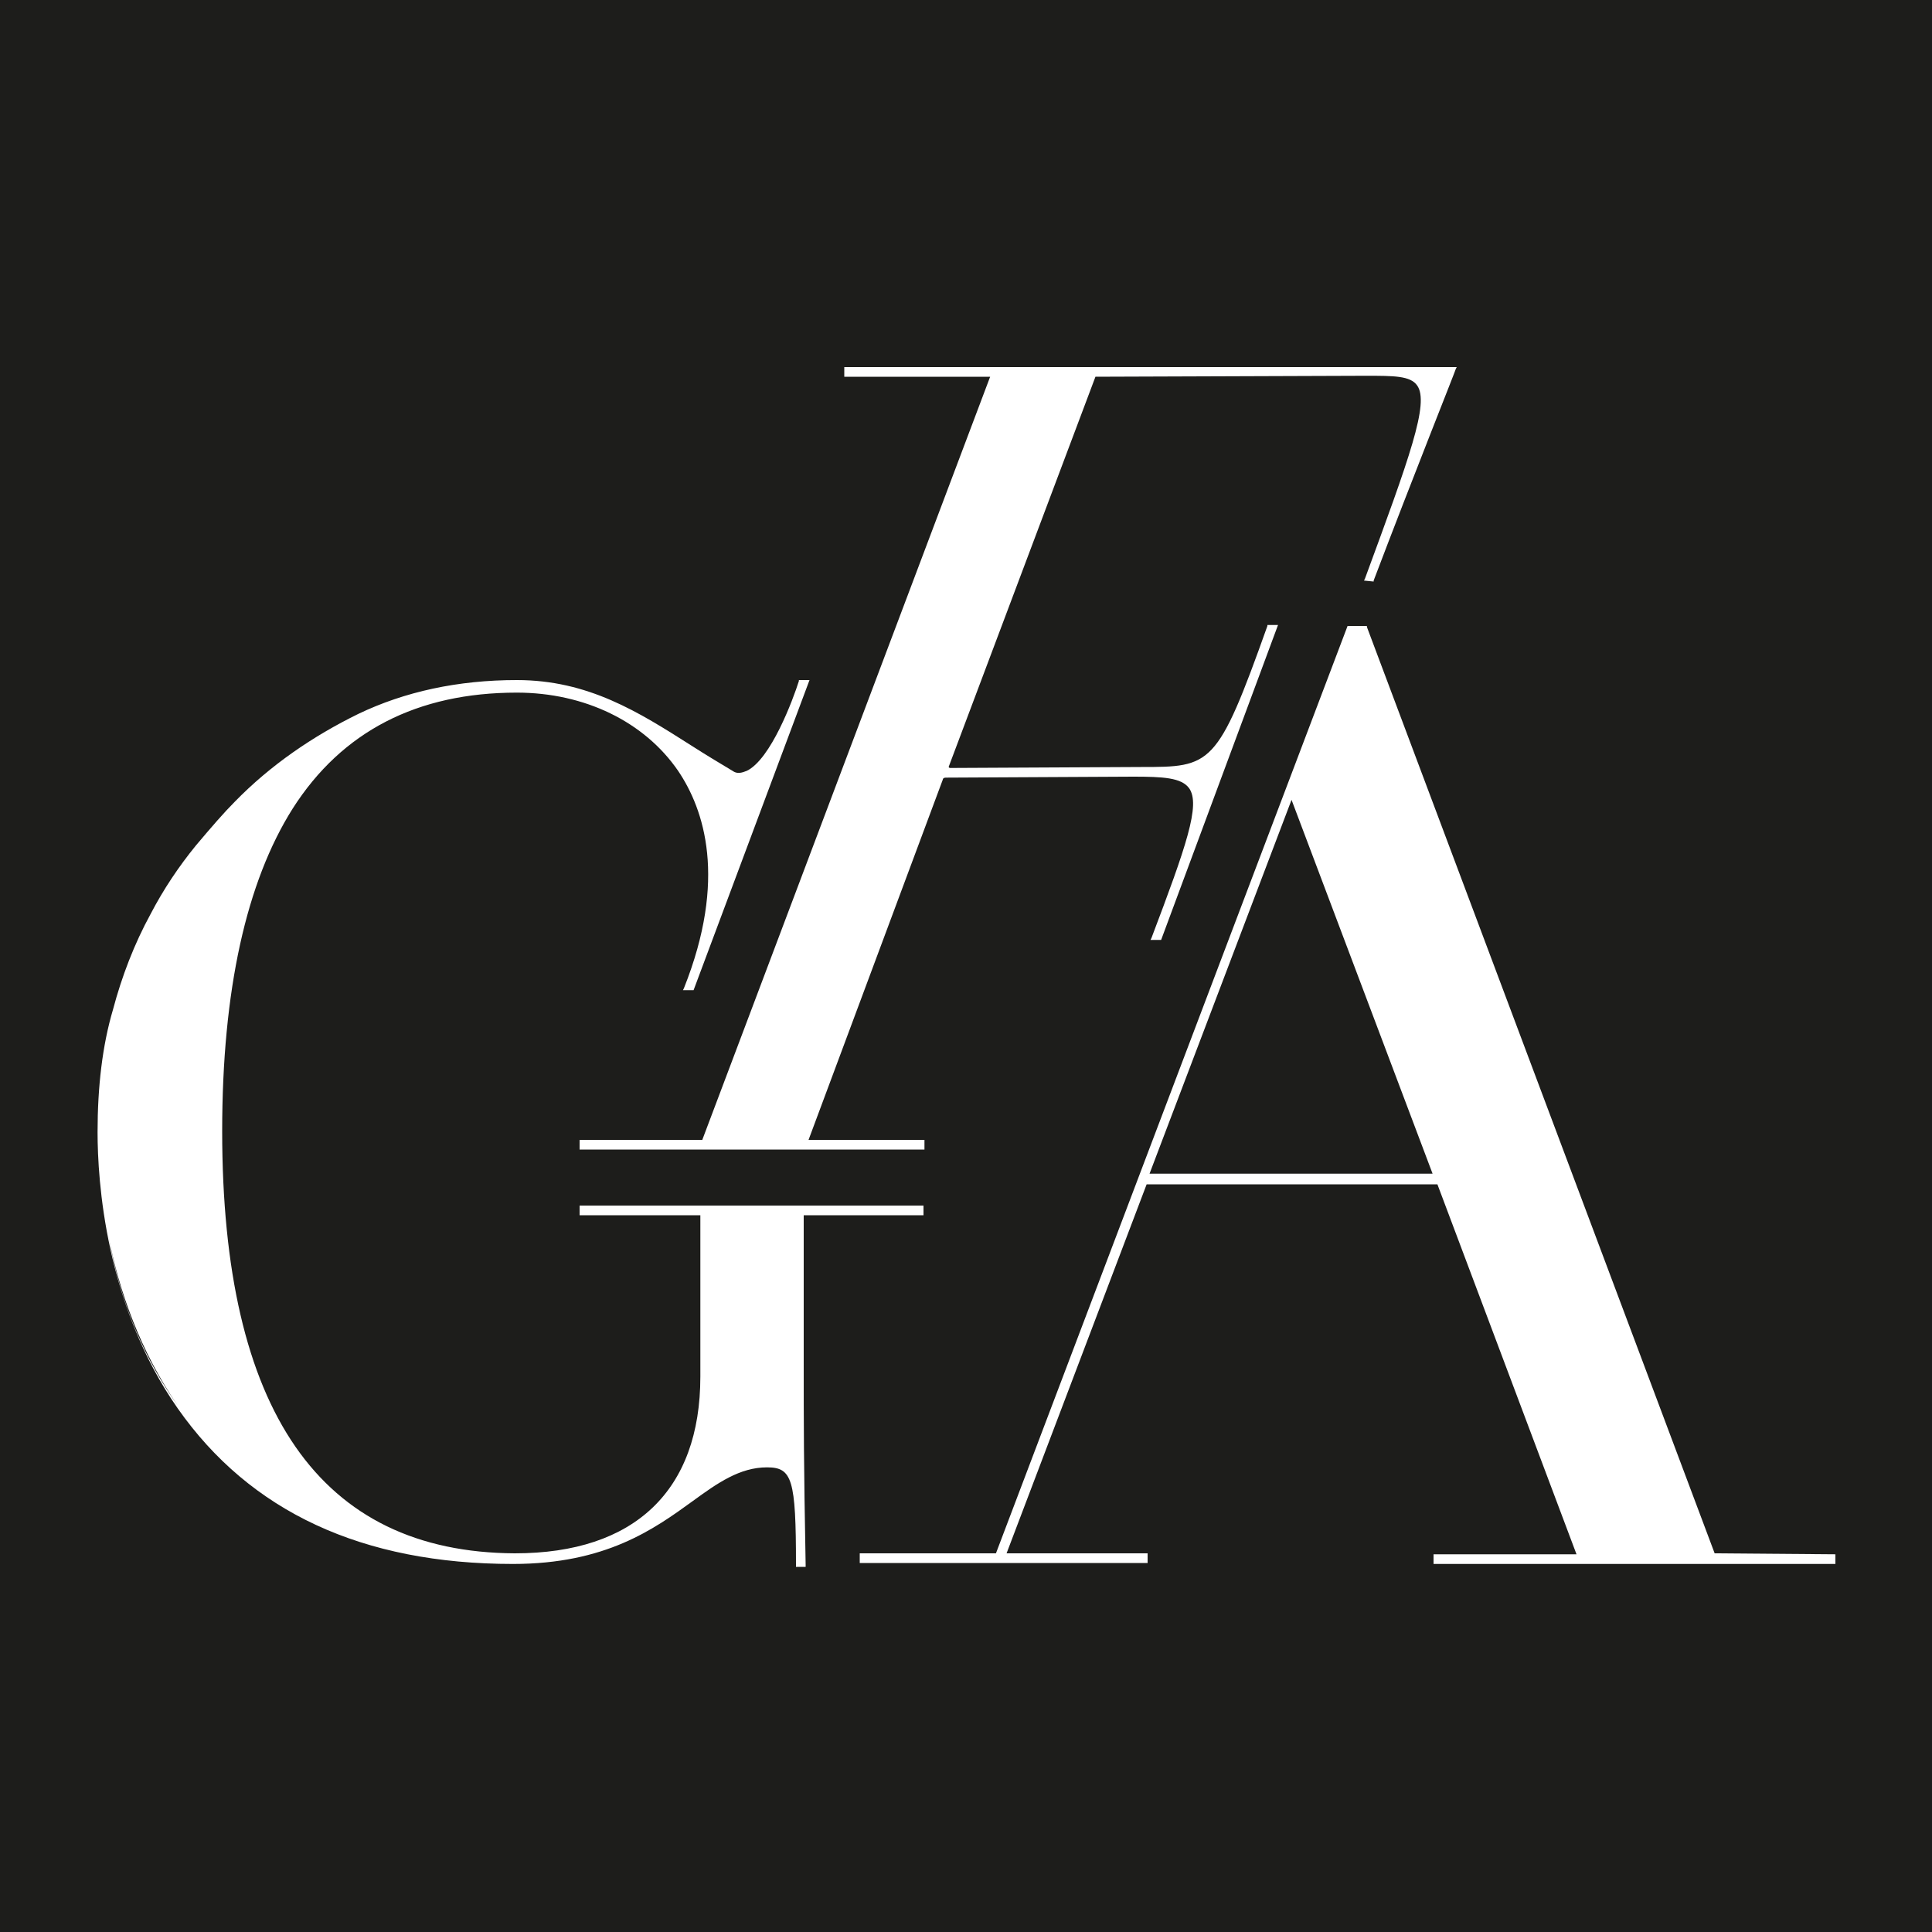
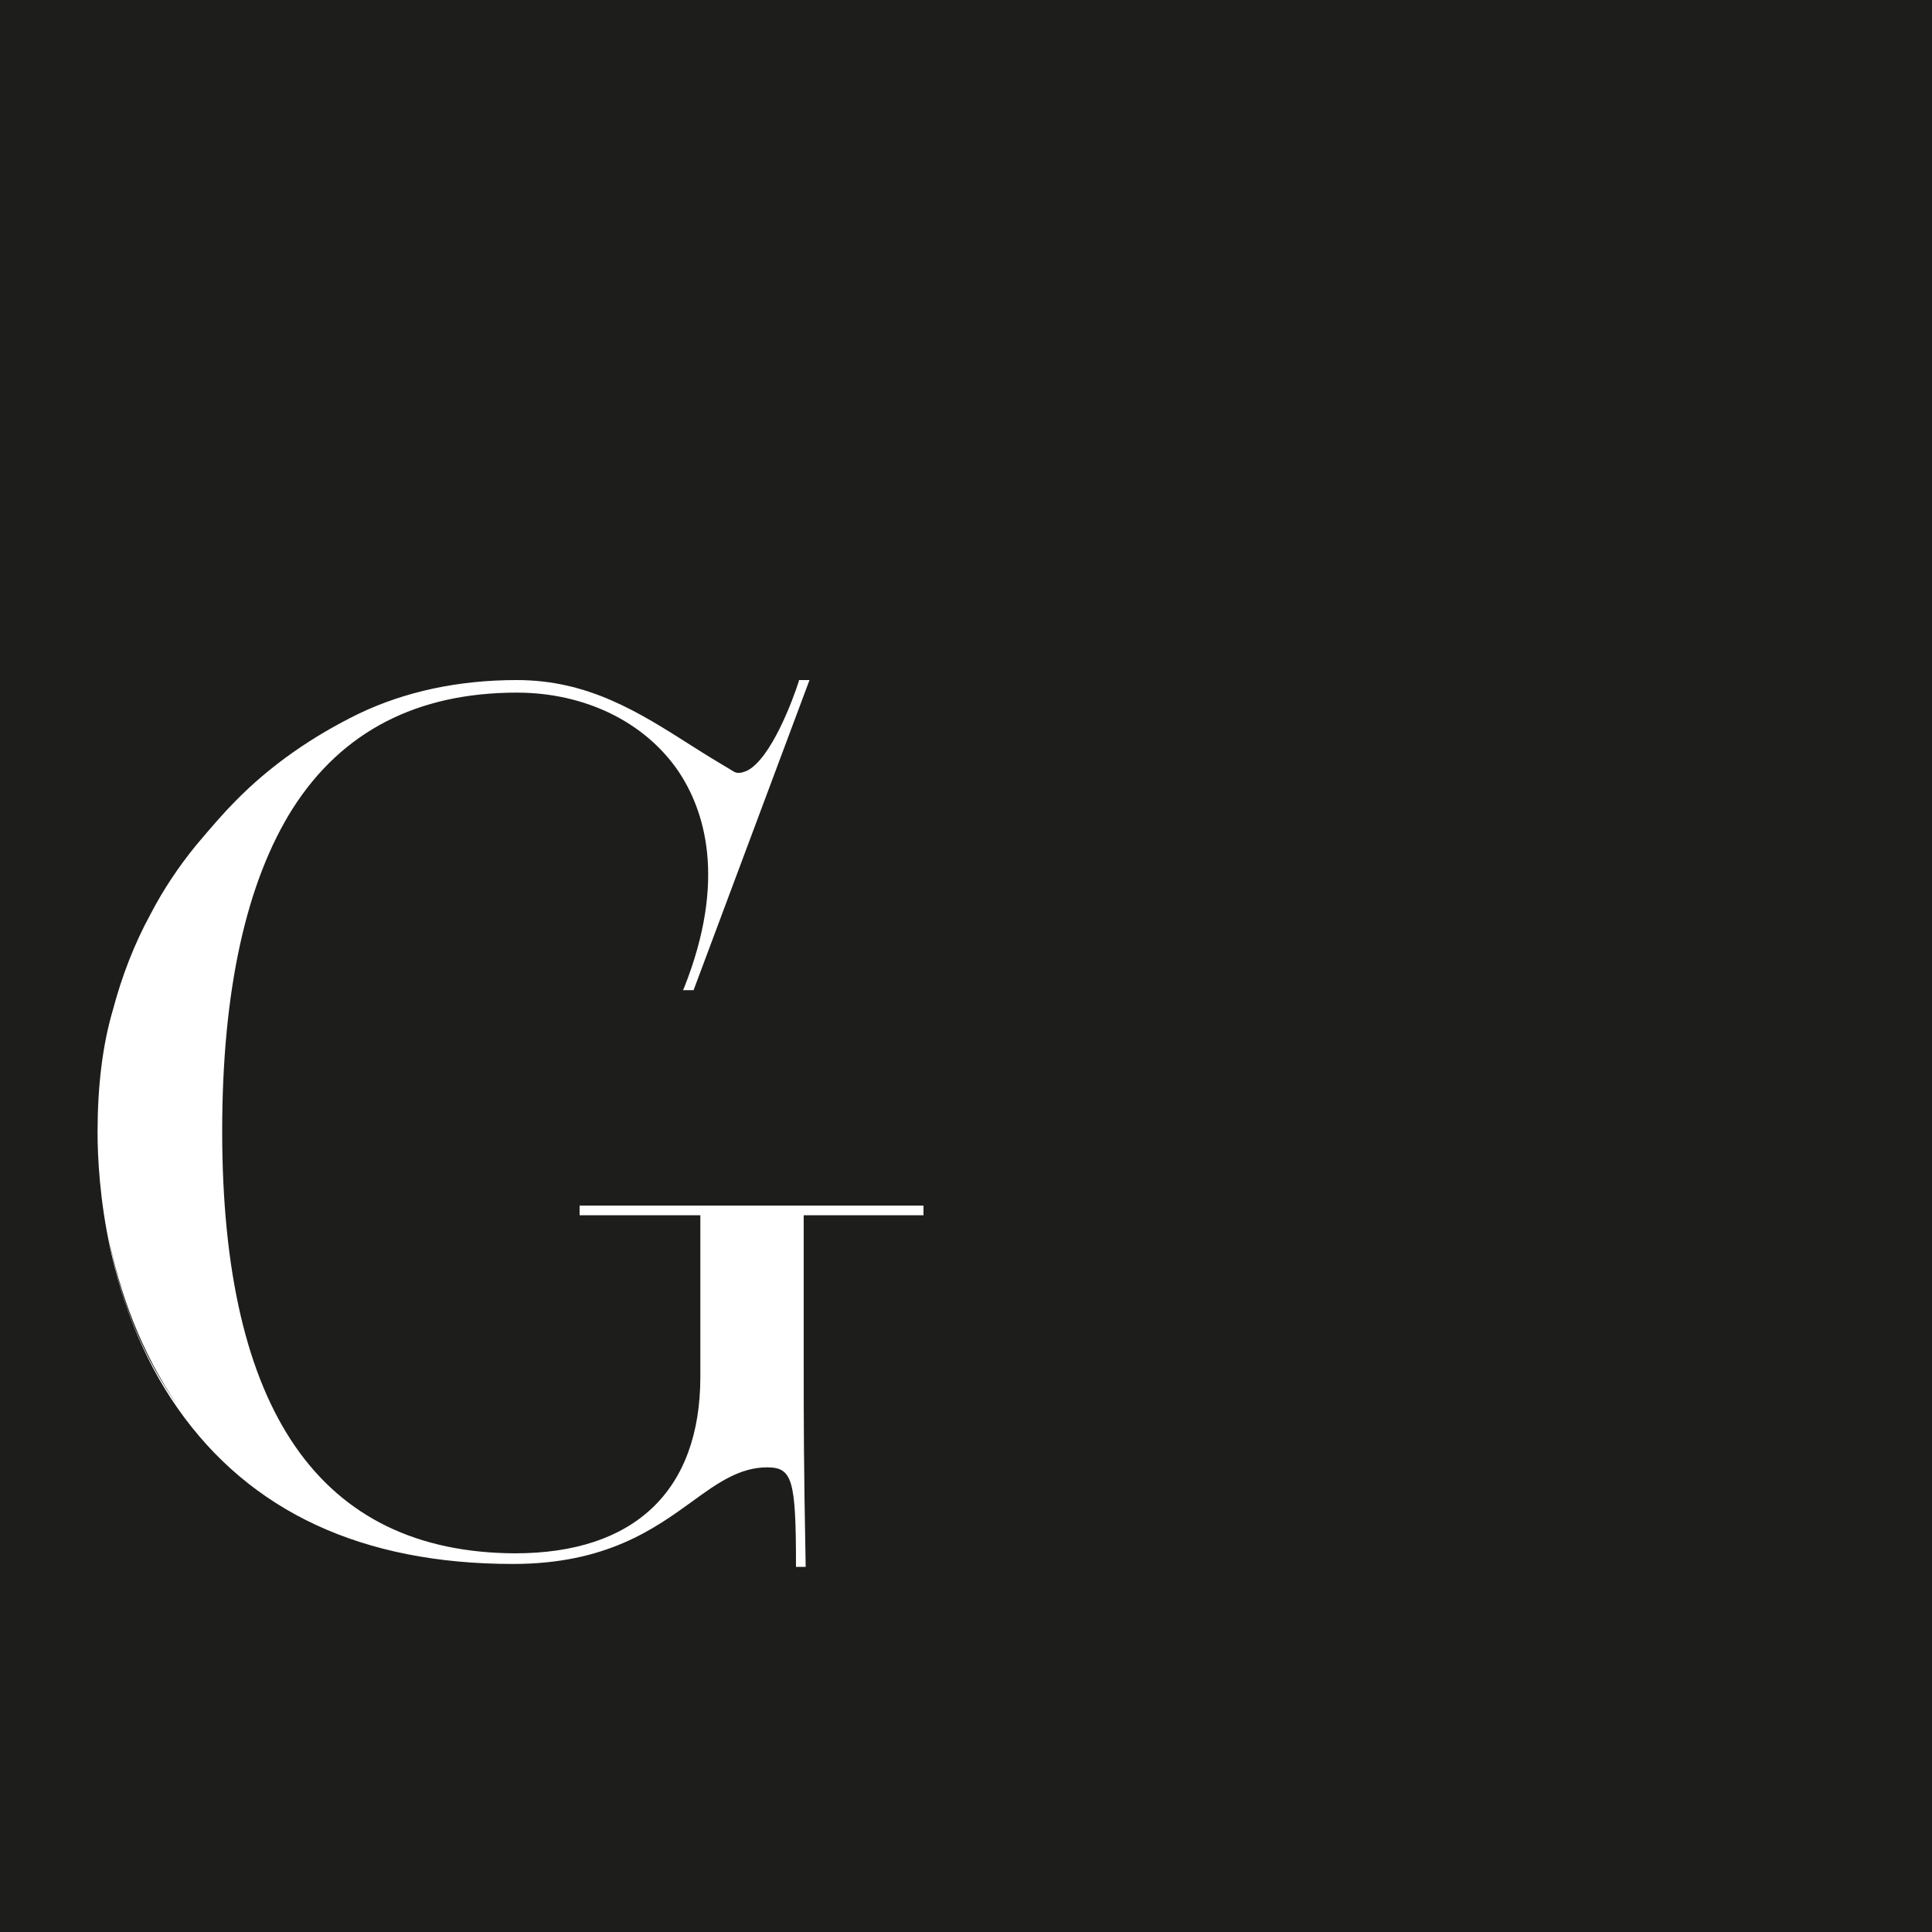
<svg xmlns="http://www.w3.org/2000/svg" version="1.1" id="Layer_1" x="0px" y="0px" viewBox="0 0 200 200" style="enable-background:new 0 0 200 200;" xml:space="preserve">
  <style type="text/css">
	.st0{fill:#1D1D1B;}
	.st1{fill:#FFFFFF;}
</style>
  <rect class="st0" width="200" height="200" />
  <g id="a">
</g>
  <g id="b">
    <g id="c">
      <g>
        <g>
          <path class="st1" d="M83.2,141c0-3.7,0-8.2,0-15.2h12.4v-1H60v1h12.5v16.7c0,11.8-6.8,18.3-19.2,18.3      C33.1,160.7,23,146,23,117.1c0-14.6,2.5-25.8,7.3-33.4c5.1-8,12.9-12,23.2-12c7,0,13.2,3,16.7,8.1c2.7,4,5.1,11.2,0.6,22.5      l-0.1,0.2h1.1l12-32.1h-1.1l0,0.1c-0.6,1.9-2.9,8.1-5.4,9.3c-0.5,0.2-0.9,0.3-1.3,0.1c-1.5-0.9-3-1.8-4.4-2.7      c-5.5-3.5-10.7-6.8-18.1-6.8c-6.1,0-11.6,1.2-16.4,3.5c-4.7,2.3-9.1,5.3-12.8,9.1c-1.1,1.1-2.4,2.6-4,4.5      c-1.8,2.2-3.4,4.6-4.7,7.1c-1.7,3.1-3,6.5-3.9,9.9c-1.1,3.7-1.6,8-1.6,12.7c0,5,0.8,17.9,8.3,28.6c7.5,10.7,19.1,16.1,34.7,16.1      c9.6,0,14.6-3.6,18.6-6.5c2.6-1.9,4.9-3.5,7.7-3.5c2.6,0,3,1.2,3,10.1v0.2h1v-0.2C83.2,151.4,83.2,147.3,83.2,141L83.2,141z       M11.2,127.8c1.1,5.9,3.4,12.2,7.2,17.7C15.1,140.9,12.5,135.2,11.2,127.8z M18.9,146.1c-0.1-0.1-0.2-0.2-0.2-0.3      C18.7,145.9,18.8,146,18.9,146.1z" />
-           <path class="st1" d="M177.5,160.8l-36-95.9l0-0.1h-2l-36.4,96H89v1h29.8v-1h-14.6l14.5-38.2h30.1l14.4,38.3h-14.8v1H190v-1      L177.5,160.8L177.5,160.8z M148.3,121.5H119l14.7-38.7L148.3,121.5z" />
-           <path class="st1" d="M72.7,118H60v1h35.7v-1h-12l13.9-37.3c0-0.1,0.1-0.2,0.3-0.2l19.4-0.1c3.1,0,5,0.1,5.8,1.2      c1.2,1.7-0.3,6-3.9,15.5l-0.1,0.2h1.1l12.1-32.6h-1.1l0,0.1c-5.2,14.6-5.8,14.6-13.1,14.6l-19.8,0.1c0,0-0.1-0.1-0.1-0.1      L113.4,39l28-0.1c2.9,0,4.6,0,5.3,1c1.3,1.8-0.8,7.5-5.4,20l-0.1,0.2l1,0.1l0-0.1c4.1-10.8,8.5-21.8,8.5-21.9l0.1-0.2H87.4v1      h15.1L72.7,118z" />
        </g>
      </g>
    </g>
  </g>
</svg>